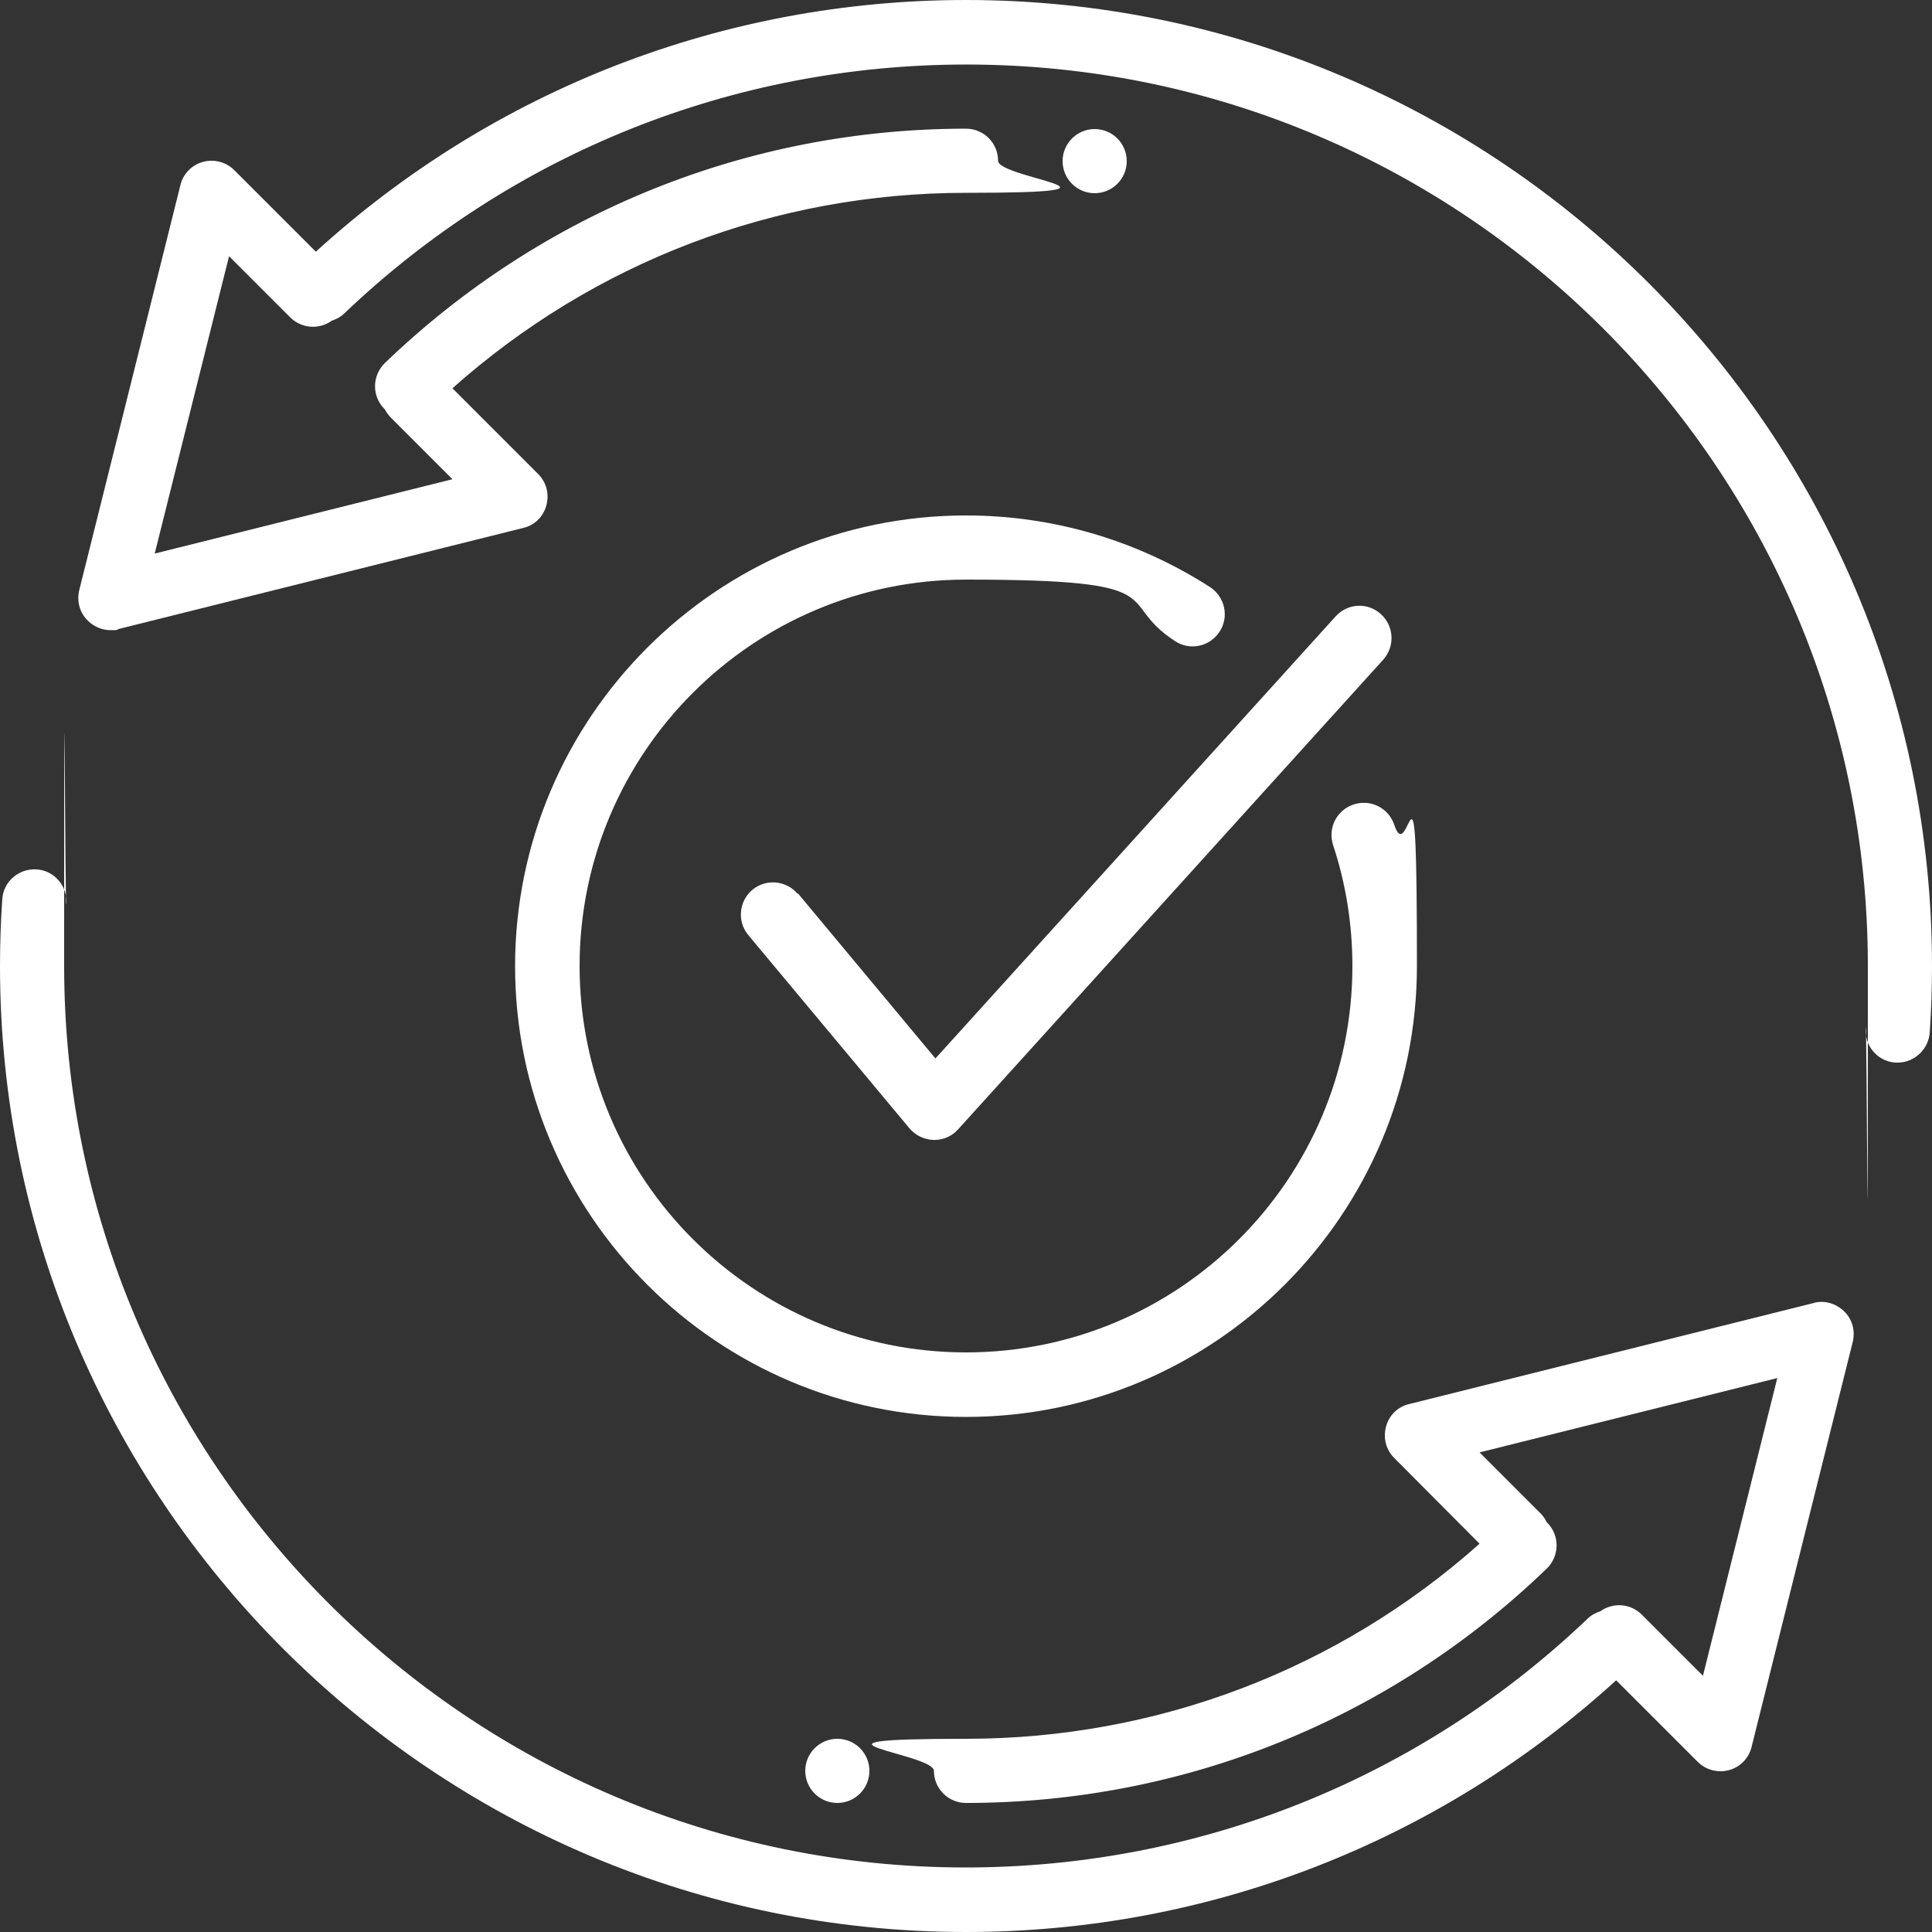
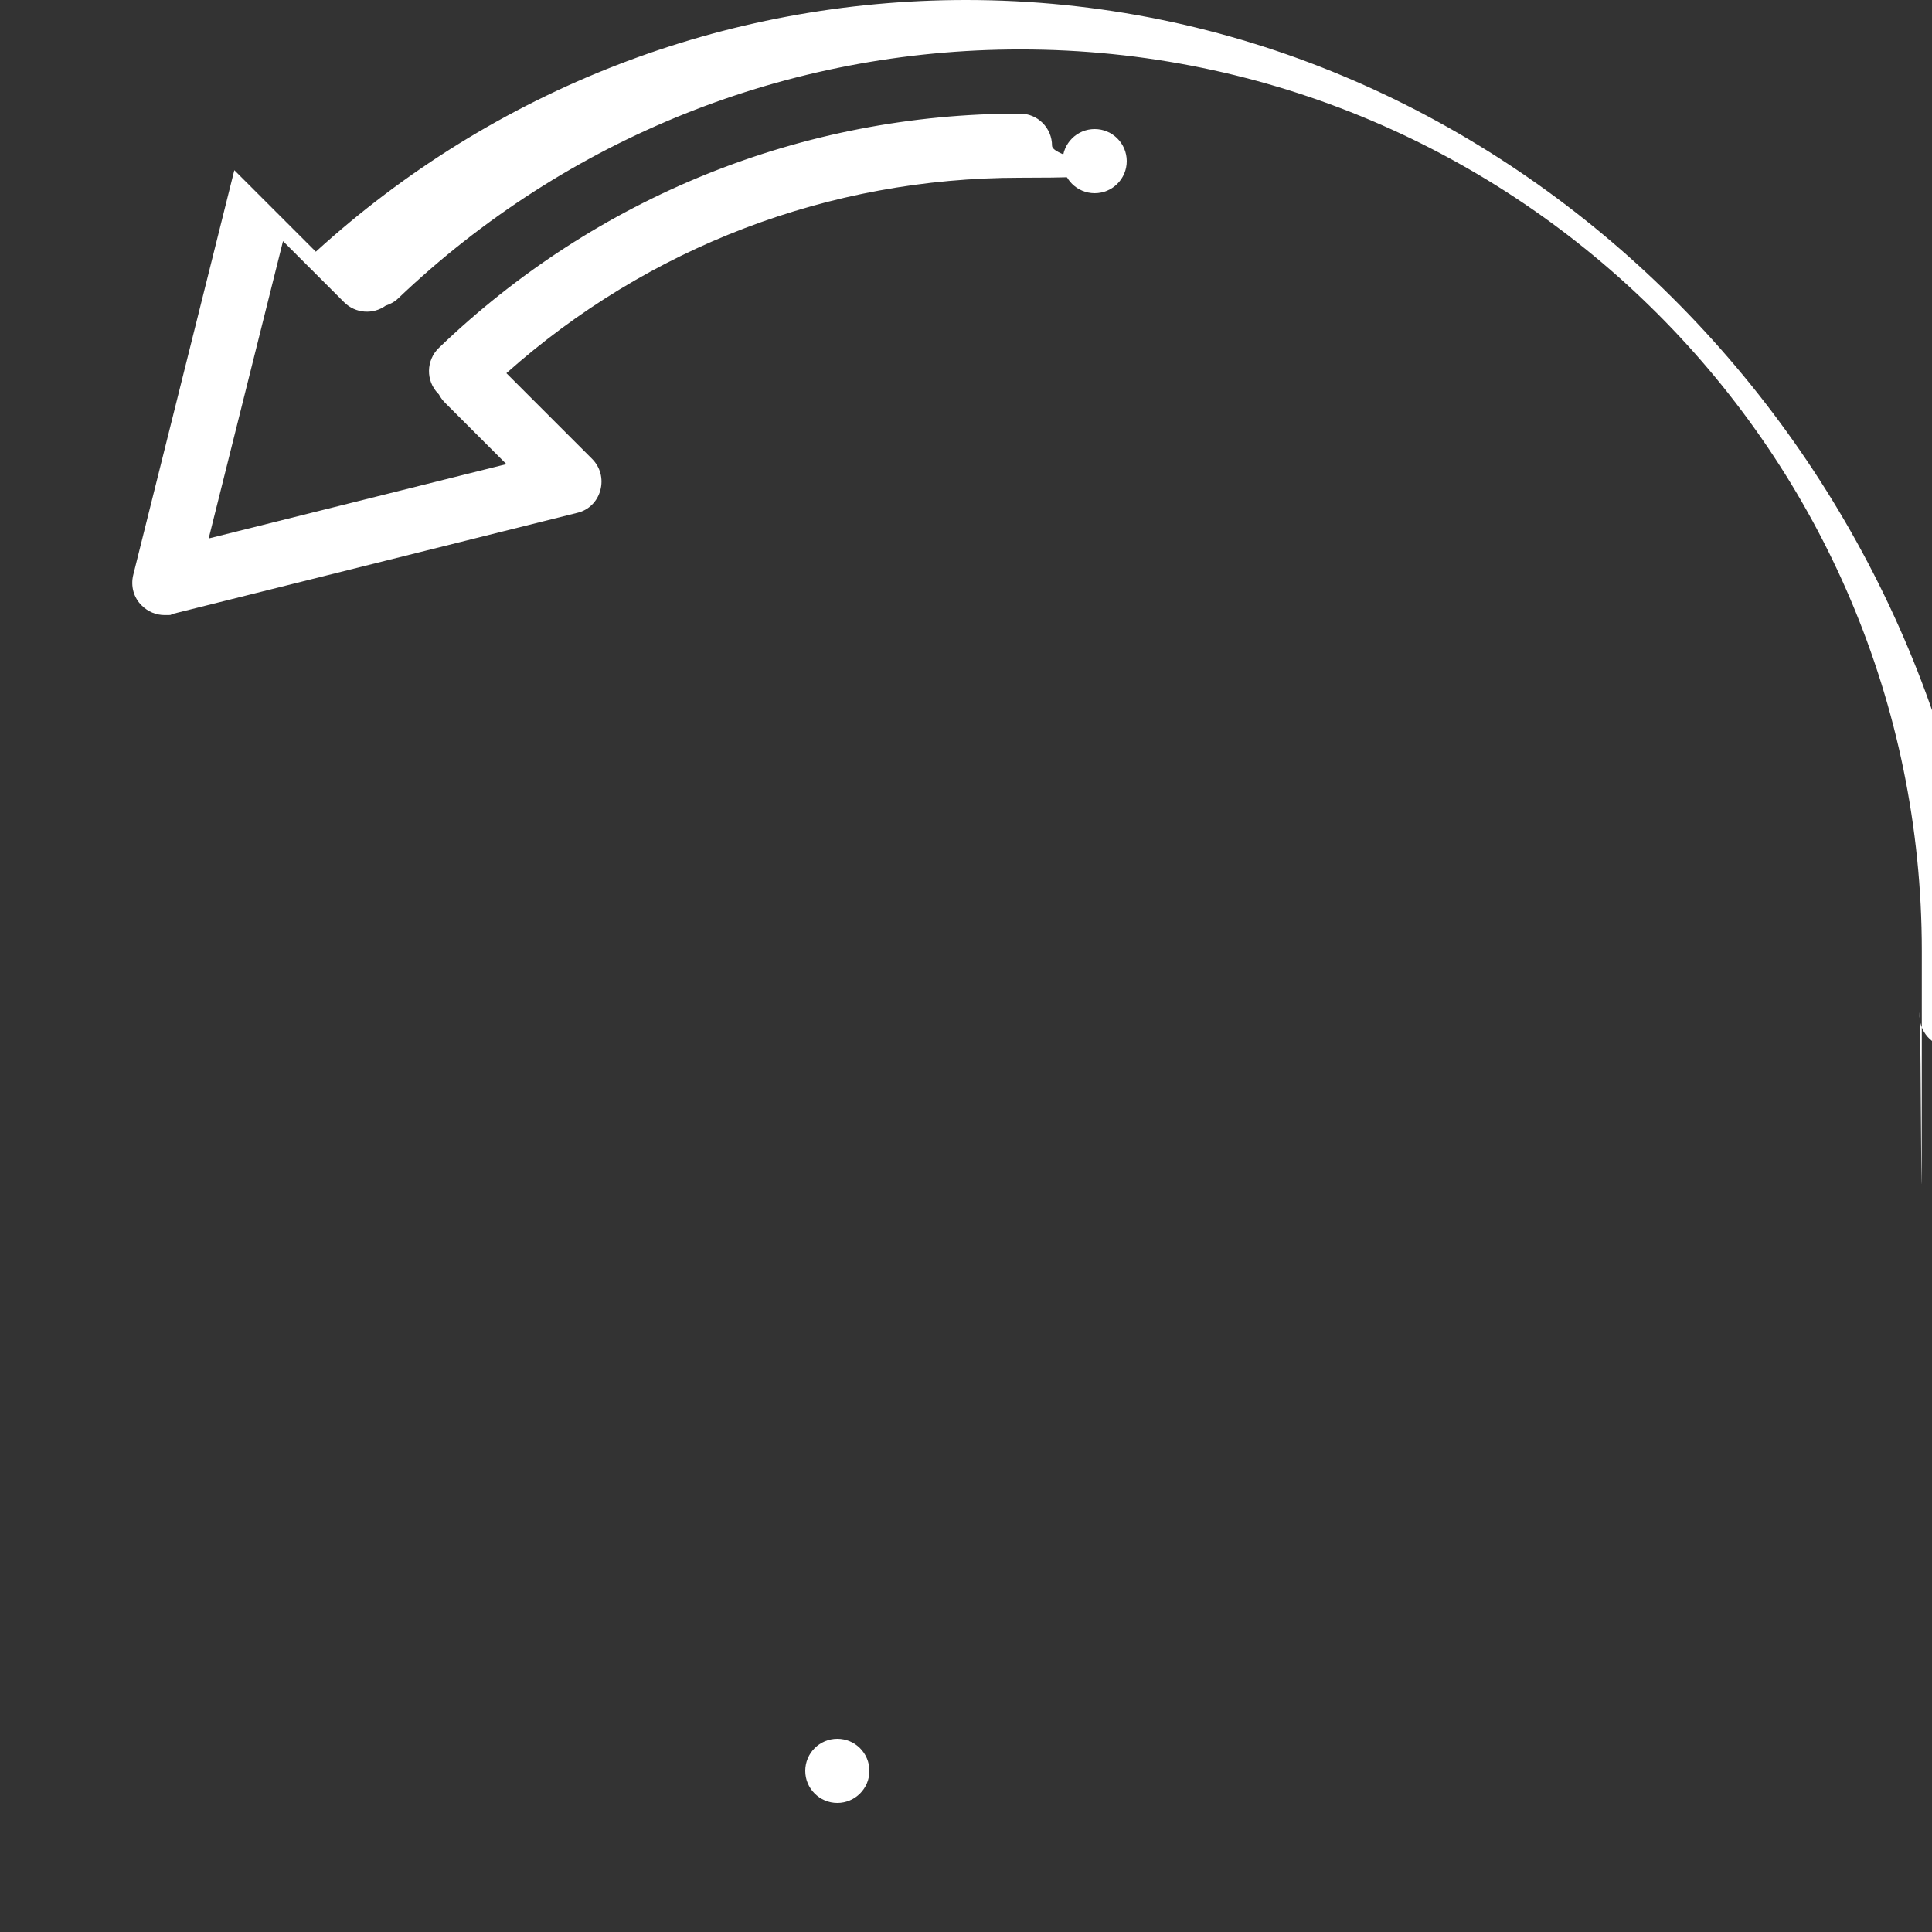
<svg xmlns="http://www.w3.org/2000/svg" id="Layer_1" version="1.1" viewBox="0 0 512 512">
  <rect x="0" y="0" width="512" height="512" fill="#333333" stroke="none" />
-   <path d="M480.7,345.3l-107.3,26.8c-3,.7-5.3,3-6.1,6-.8,3,0,6.1,2.2,8.3l22.6,22.7c-37.5,33.4-85.5,51.7-136.1,51.7s-8.5,3.8-8.5,8.5,3.8,8.5,8.5,8.5h0c57.7,0,112.4-22.1,153.9-62.1,3.4-3.3,3.5-8.7.2-12.1,0,0-.2-.1-.2-.2-.4-.8-.9-1.6-1.6-2.3l-16.2-16.2,78.9-19.7-19.7,78.9-16.2-16.2c-3-3-7.6-3.3-11-.9-1.2.4-2.4,1-3.4,2-44.6,42.5-103.1,65.9-164.8,65.9-131.8,0-238.9-107.2-238.9-238.9s.2-11,.6-16.5c.3-4.7-3.2-8.8-7.9-9.1-4.7-.3-8.8,3.2-9.1,7.9C.2,244.2,0,250.1,0,256,0,397.2,114.8,512,256,512h0c64.1,0,125.1-23.7,172.3-66.7l21.6,21.6c1.6,1.6,3.8,2.5,6,2.5h0c.8,0,1.5-.1,2.3-.3,3-.8,5.3-3.2,6-6.2l26.8-107.3c.7-2.9-.1-6-2.3-8.1s-5.2-3-8.1-2.2Z" fill="#fff" />
-   <path d="M256,0C191.9,0,130.9,23.7,83.7,66.7l-21.6-21.6c-2.2-2.2-5.4-3-8.3-2.2-3,.8-5.3,3.2-6,6.2l-26.8,107.3c-.7,2.9.1,6,2.3,8.1,1.6,1.6,3.8,2.5,6,2.5s1.4,0,2.1-.3l107.3-26.8c3-.7,5.3-3,6.1-6,.8-3,0-6.1-2.2-8.3l-22.7-22.7c37.5-33.4,85.5-51.8,136.1-51.8s8.5-3.8,8.5-8.5-3.8-8.5-8.5-8.5c-57.7,0-112.4,22.1-154,62.1-3.4,3.3-3.5,8.7-.2,12.1,0,0,.1.1.2.2.4.8,1,1.6,1.7,2.3l16.2,16.2-78.9,19.7,19.7-78.8,16.2,16.2c3,3,7.7,3.3,11,.9,1.2-.4,2.4-1,3.4-2,44.6-42.5,103.1-65.9,164.8-65.9,131.8,0,238.9,107.2,238.9,238.9s-.2,11-.6,16.5c-.3,4.7,3.2,8.8,7.9,9.1.2,0,.4,0,.6,0h0c4.4,0,8.2-3.5,8.5-8,.4-5.8.6-11.7.6-17.6C512,114.8,397.2,0,256,0Z" fill="#fff" />
-   <path d="M136.5,256c0,65.9,53.6,119.5,119.5,119.5h0c65.9,0,119.5-53.6,119.5-119.5s-2-25.3-6-37.4c-1.5-4.5-6.3-6.9-10.8-5.4-4.5,1.5-6.9,6.3-5.4,10.8,3.4,10.3,5.1,21.1,5.1,32,0,56.5-45.9,102.4-102.4,102.4s-102.4-45.9-102.4-102.4,45.9-102.4,102.4-102.4,38.9,5.6,55.4,16.3c3.9,2.6,9.2,1.5,11.8-2.5,2.6-4,1.4-9.2-2.5-11.8-19.3-12.4-41.6-19-64.7-19-65.9,0-119.5,53.6-119.5,119.5Z" fill="#fff" />
-   <path d="M211.4,236.9c-3-3.6-8.4-4.1-12-1.1-3.6,3-4.1,8.4-1.1,12l42.7,51.2c1.6,1.9,3.9,3,6.4,3.1h.2c2.4,0,4.7-1,6.3-2.8l112.6-124.4c3.2-3.5,3-8.9-.5-12.1-3.4-3.2-8.8-3-12,.5l-106.1,117.2-36.4-43.7Z" fill="#fff" />
+   <path d="M256,0C191.9,0,130.9,23.7,83.7,66.7l-21.6-21.6l-26.8,107.3c-.7,2.9.1,6,2.3,8.1,1.6,1.6,3.8,2.5,6,2.5s1.4,0,2.1-.3l107.3-26.8c3-.7,5.3-3,6.1-6,.8-3,0-6.1-2.2-8.3l-22.7-22.7c37.5-33.4,85.5-51.8,136.1-51.8s8.5-3.8,8.5-8.5-3.8-8.5-8.5-8.5c-57.7,0-112.4,22.1-154,62.1-3.4,3.3-3.5,8.7-.2,12.1,0,0,.1.1.2.2.4.8,1,1.6,1.7,2.3l16.2,16.2-78.9,19.7,19.7-78.8,16.2,16.2c3,3,7.7,3.3,11,.9,1.2-.4,2.4-1,3.4-2,44.6-42.5,103.1-65.9,164.8-65.9,131.8,0,238.9,107.2,238.9,238.9s-.2,11-.6,16.5c-.3,4.7,3.2,8.8,7.9,9.1.2,0,.4,0,.6,0h0c4.4,0,8.2-3.5,8.5-8,.4-5.8.6-11.7.6-17.6C512,114.8,397.2,0,256,0Z" fill="#fff" />
  <circle cx="221.9" cy="469.3" r="8.5" fill="#fff" />
  <circle cx="290.1" cy="42.7" r="8.5" fill="#fff" />
</svg>